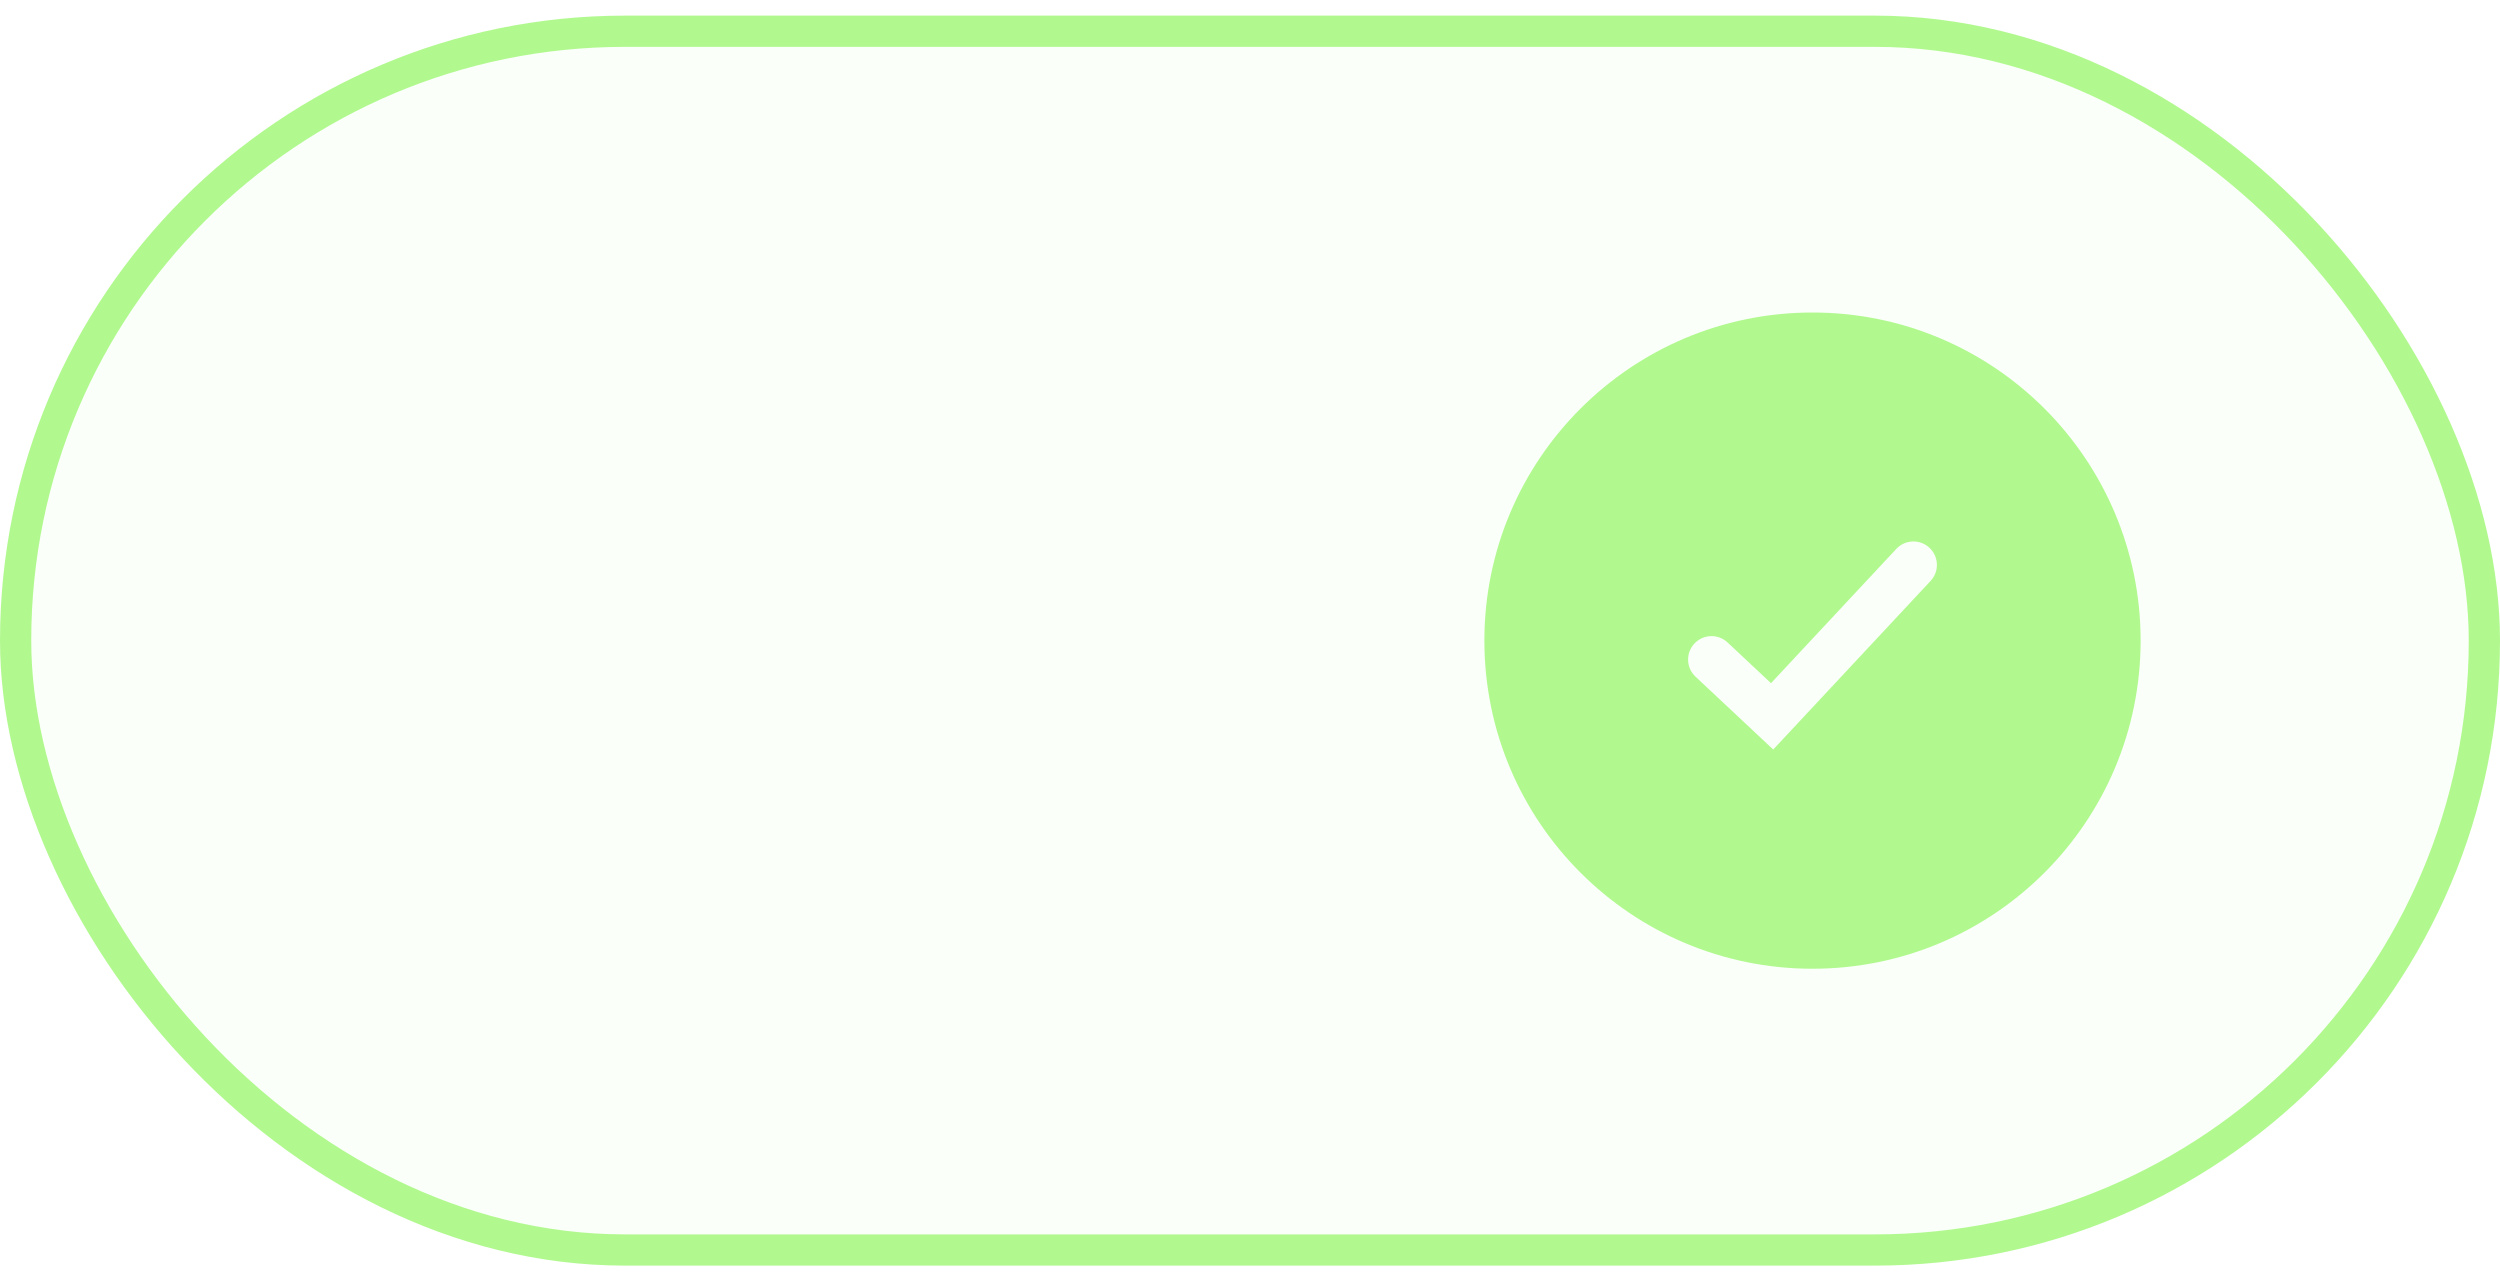
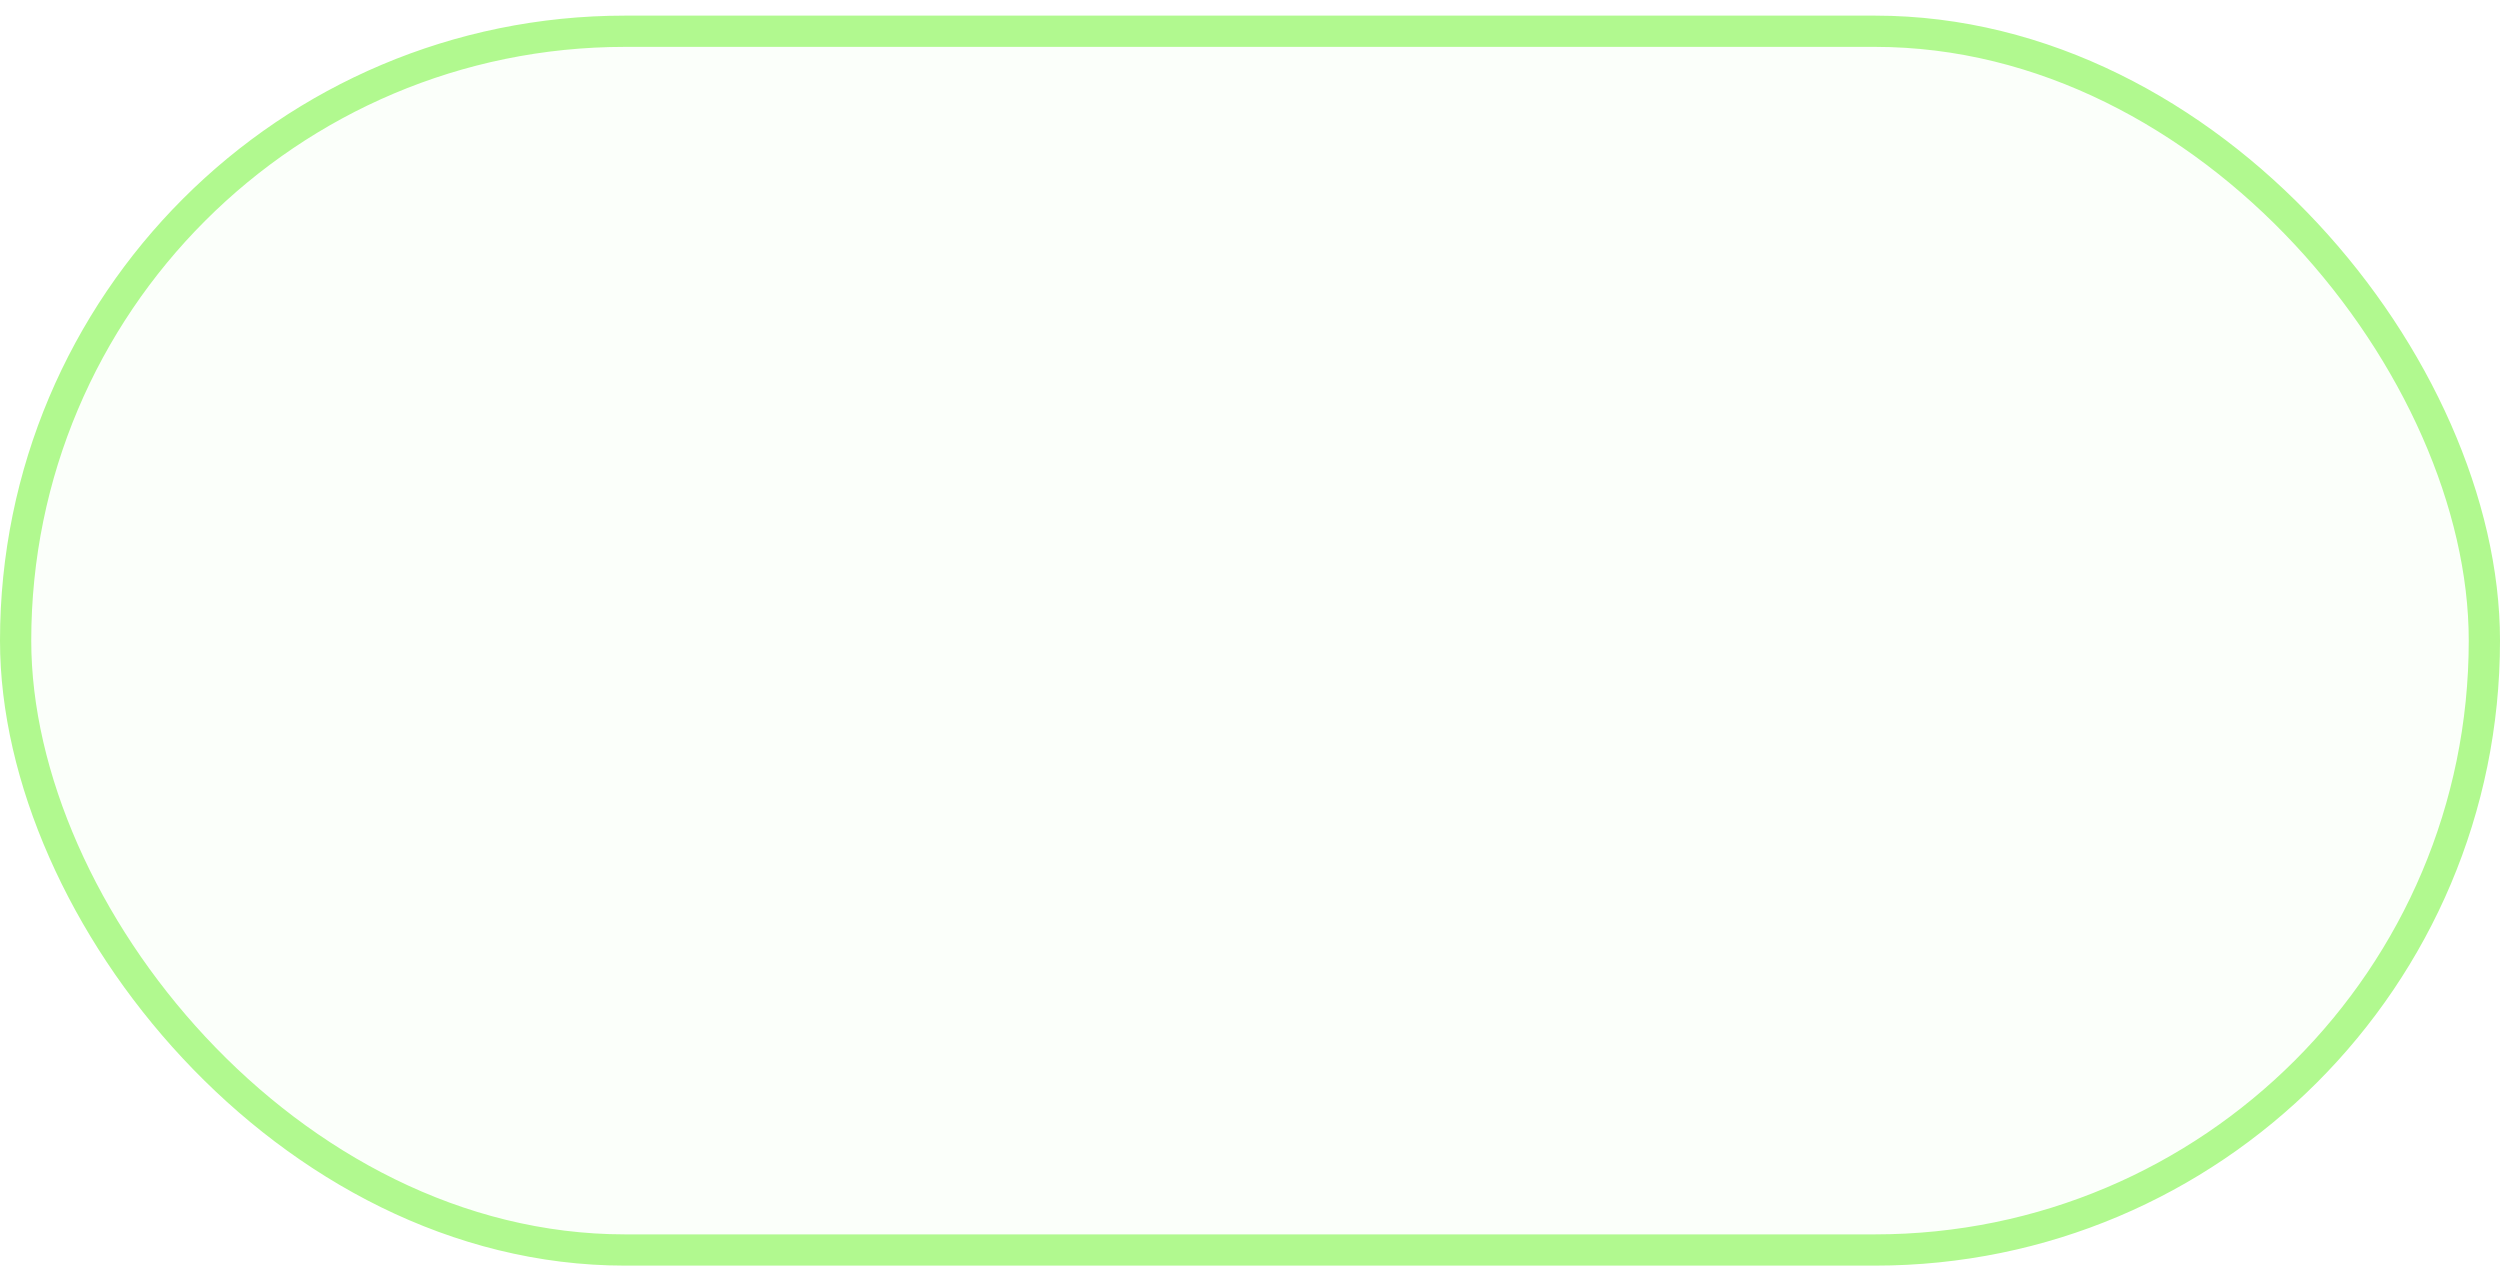
<svg xmlns="http://www.w3.org/2000/svg" width="80" height="41" viewBox="0 0 80 41" fill="none">
  <rect x="0.5" y="1" width="79" height="39" rx="19.5" fill="#B1F98F" fill-opacity="0.05" />
  <rect x="0.5" y="1" width="79" height="39" rx="19.5" stroke="#B1F98F" />
  <g clip-path="url(#clip0_4133_9068)">
-     <path fill-rule="evenodd" clip-rule="evenodd" d="M58 31C63.799 31 68.5 26.299 68.5 20.5C68.5 14.701 63.799 10 58 10C52.201 10 47.5 14.701 47.5 20.5C47.5 26.299 52.201 31 58 31ZM61.779 18.589C62.062 18.286 62.045 17.811 61.742 17.529C61.44 17.246 60.965 17.262 60.682 17.565L56.672 21.862L55.282 20.559C54.98 20.275 54.505 20.291 54.222 20.593C53.939 20.895 53.954 21.37 54.256 21.653L56.195 23.47L56.743 23.984L57.256 23.435L61.779 18.589Z" fill="#B1F98F" />
-   </g>
+     </g>
  <defs>
    <clipPath id="clip0_4133_9068">
      <rect width="21" height="21" fill="white" transform="translate(47.5 10)" />
    </clipPath>
  </defs>
</svg>